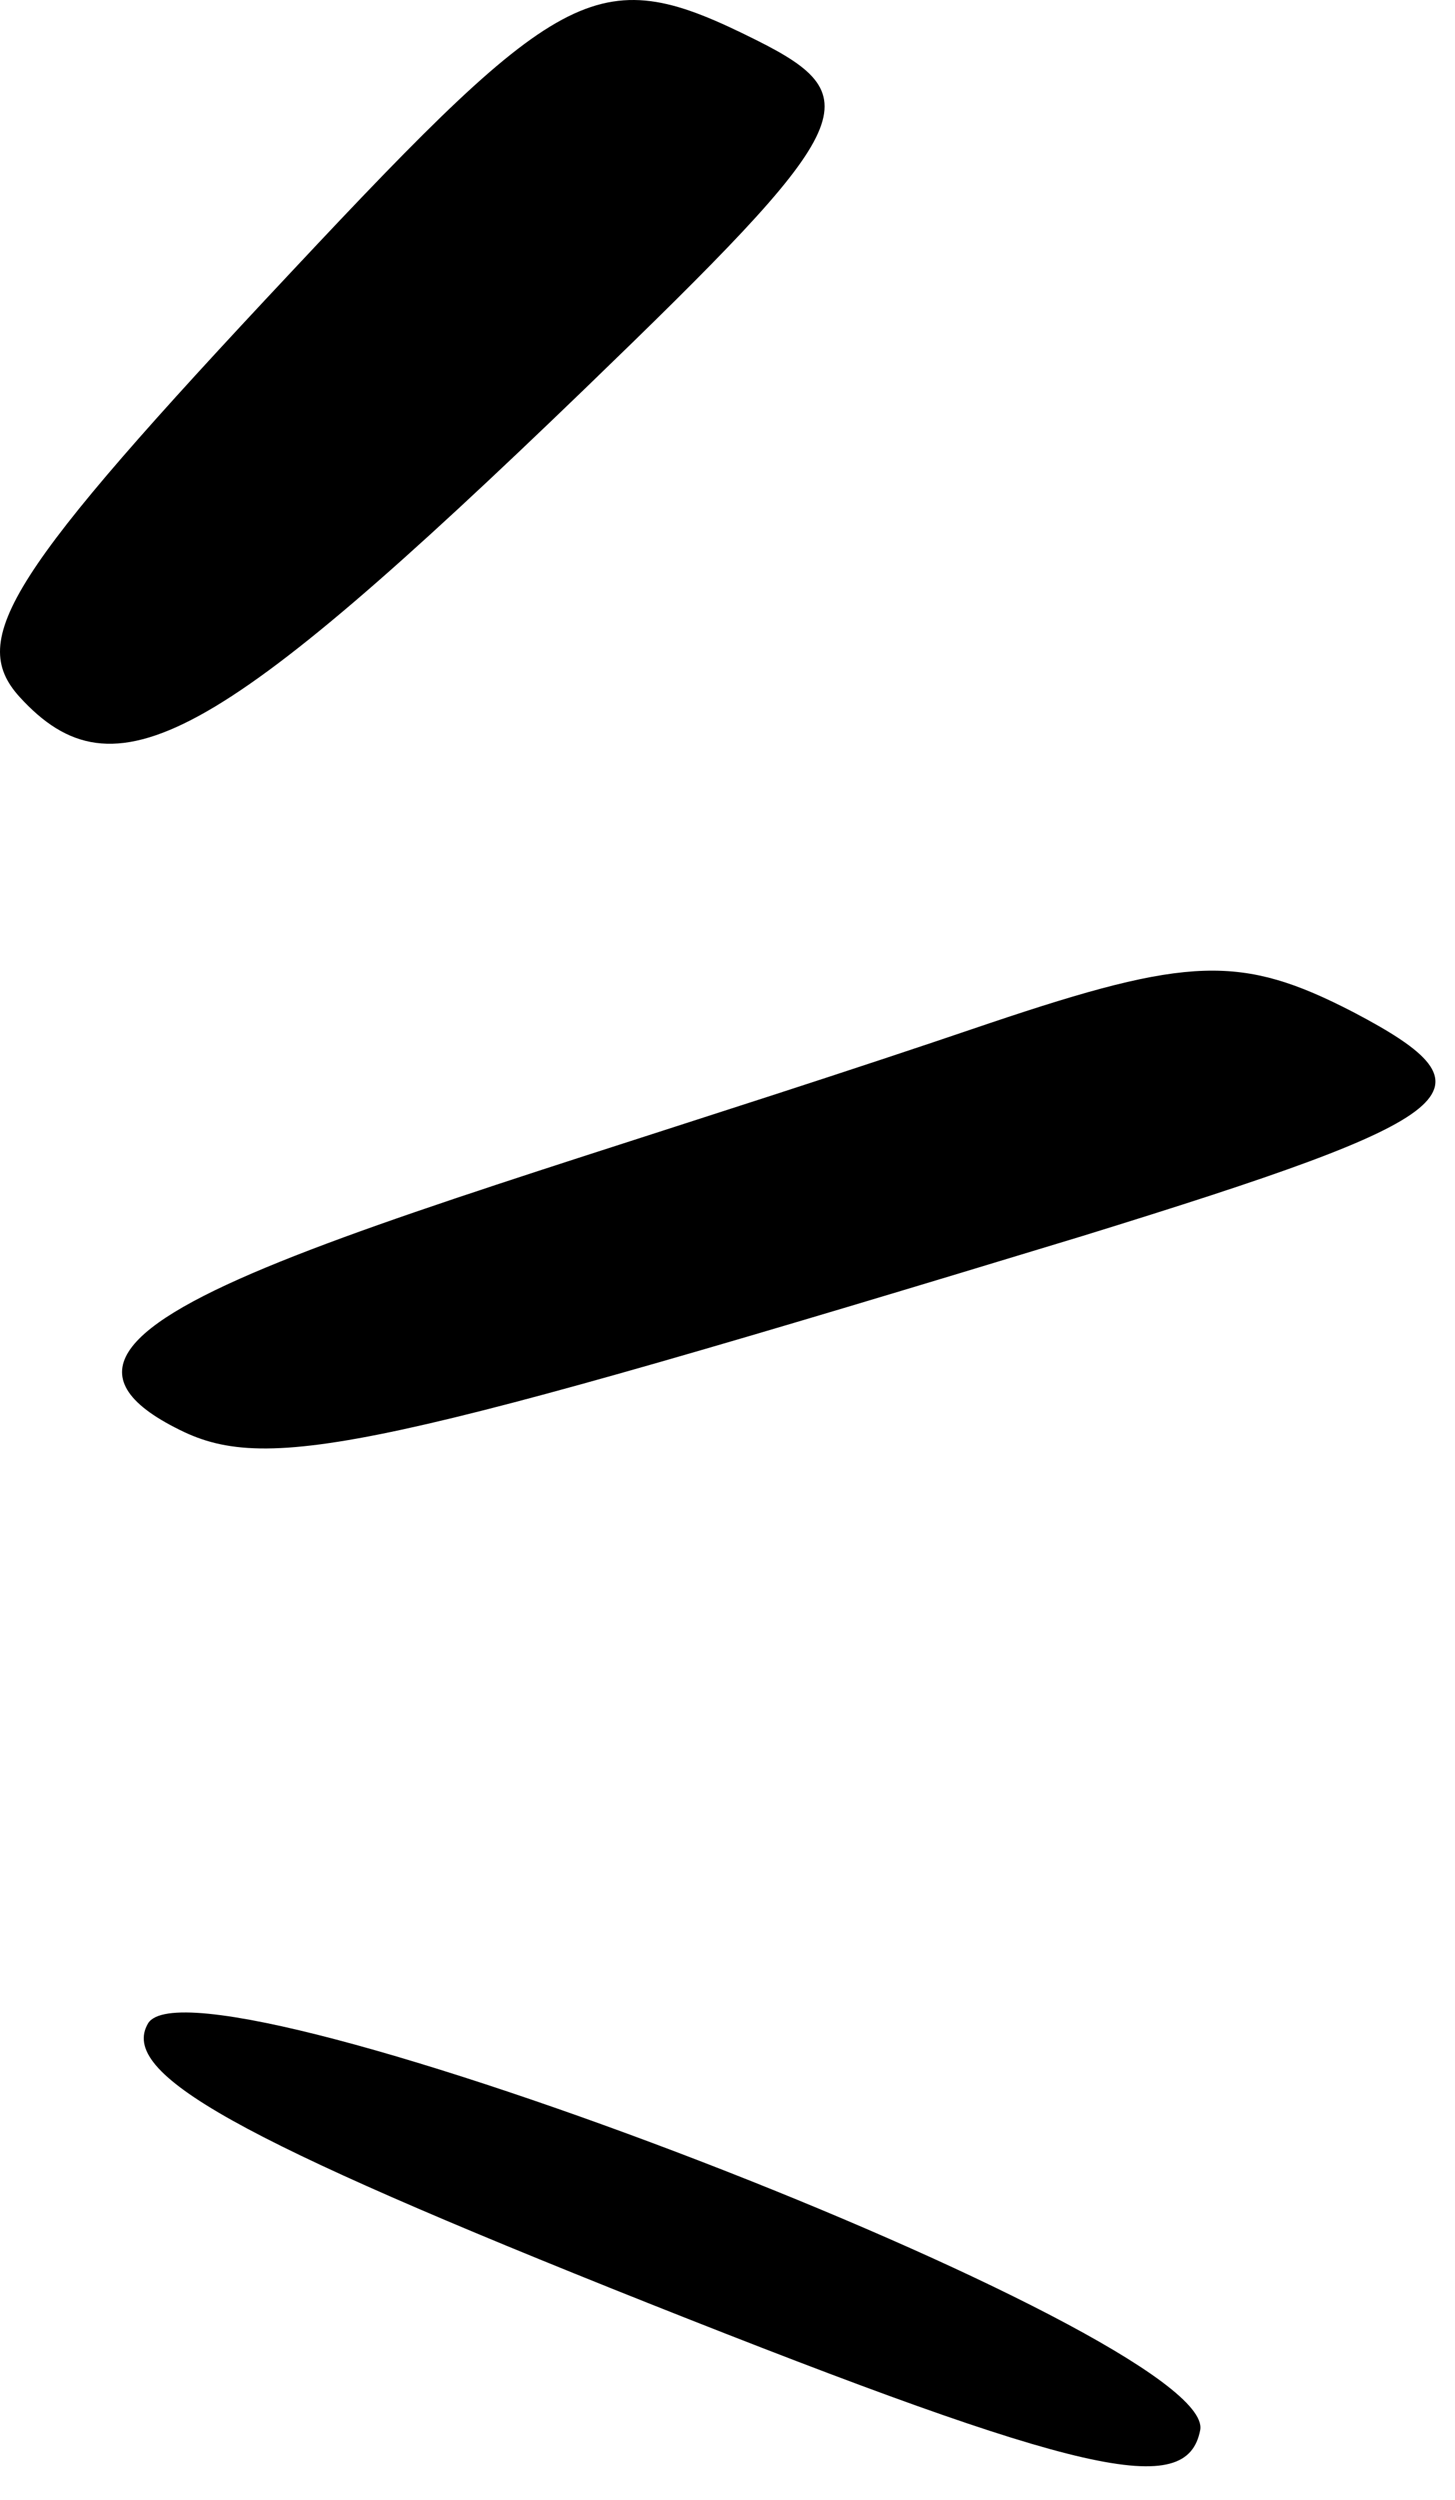
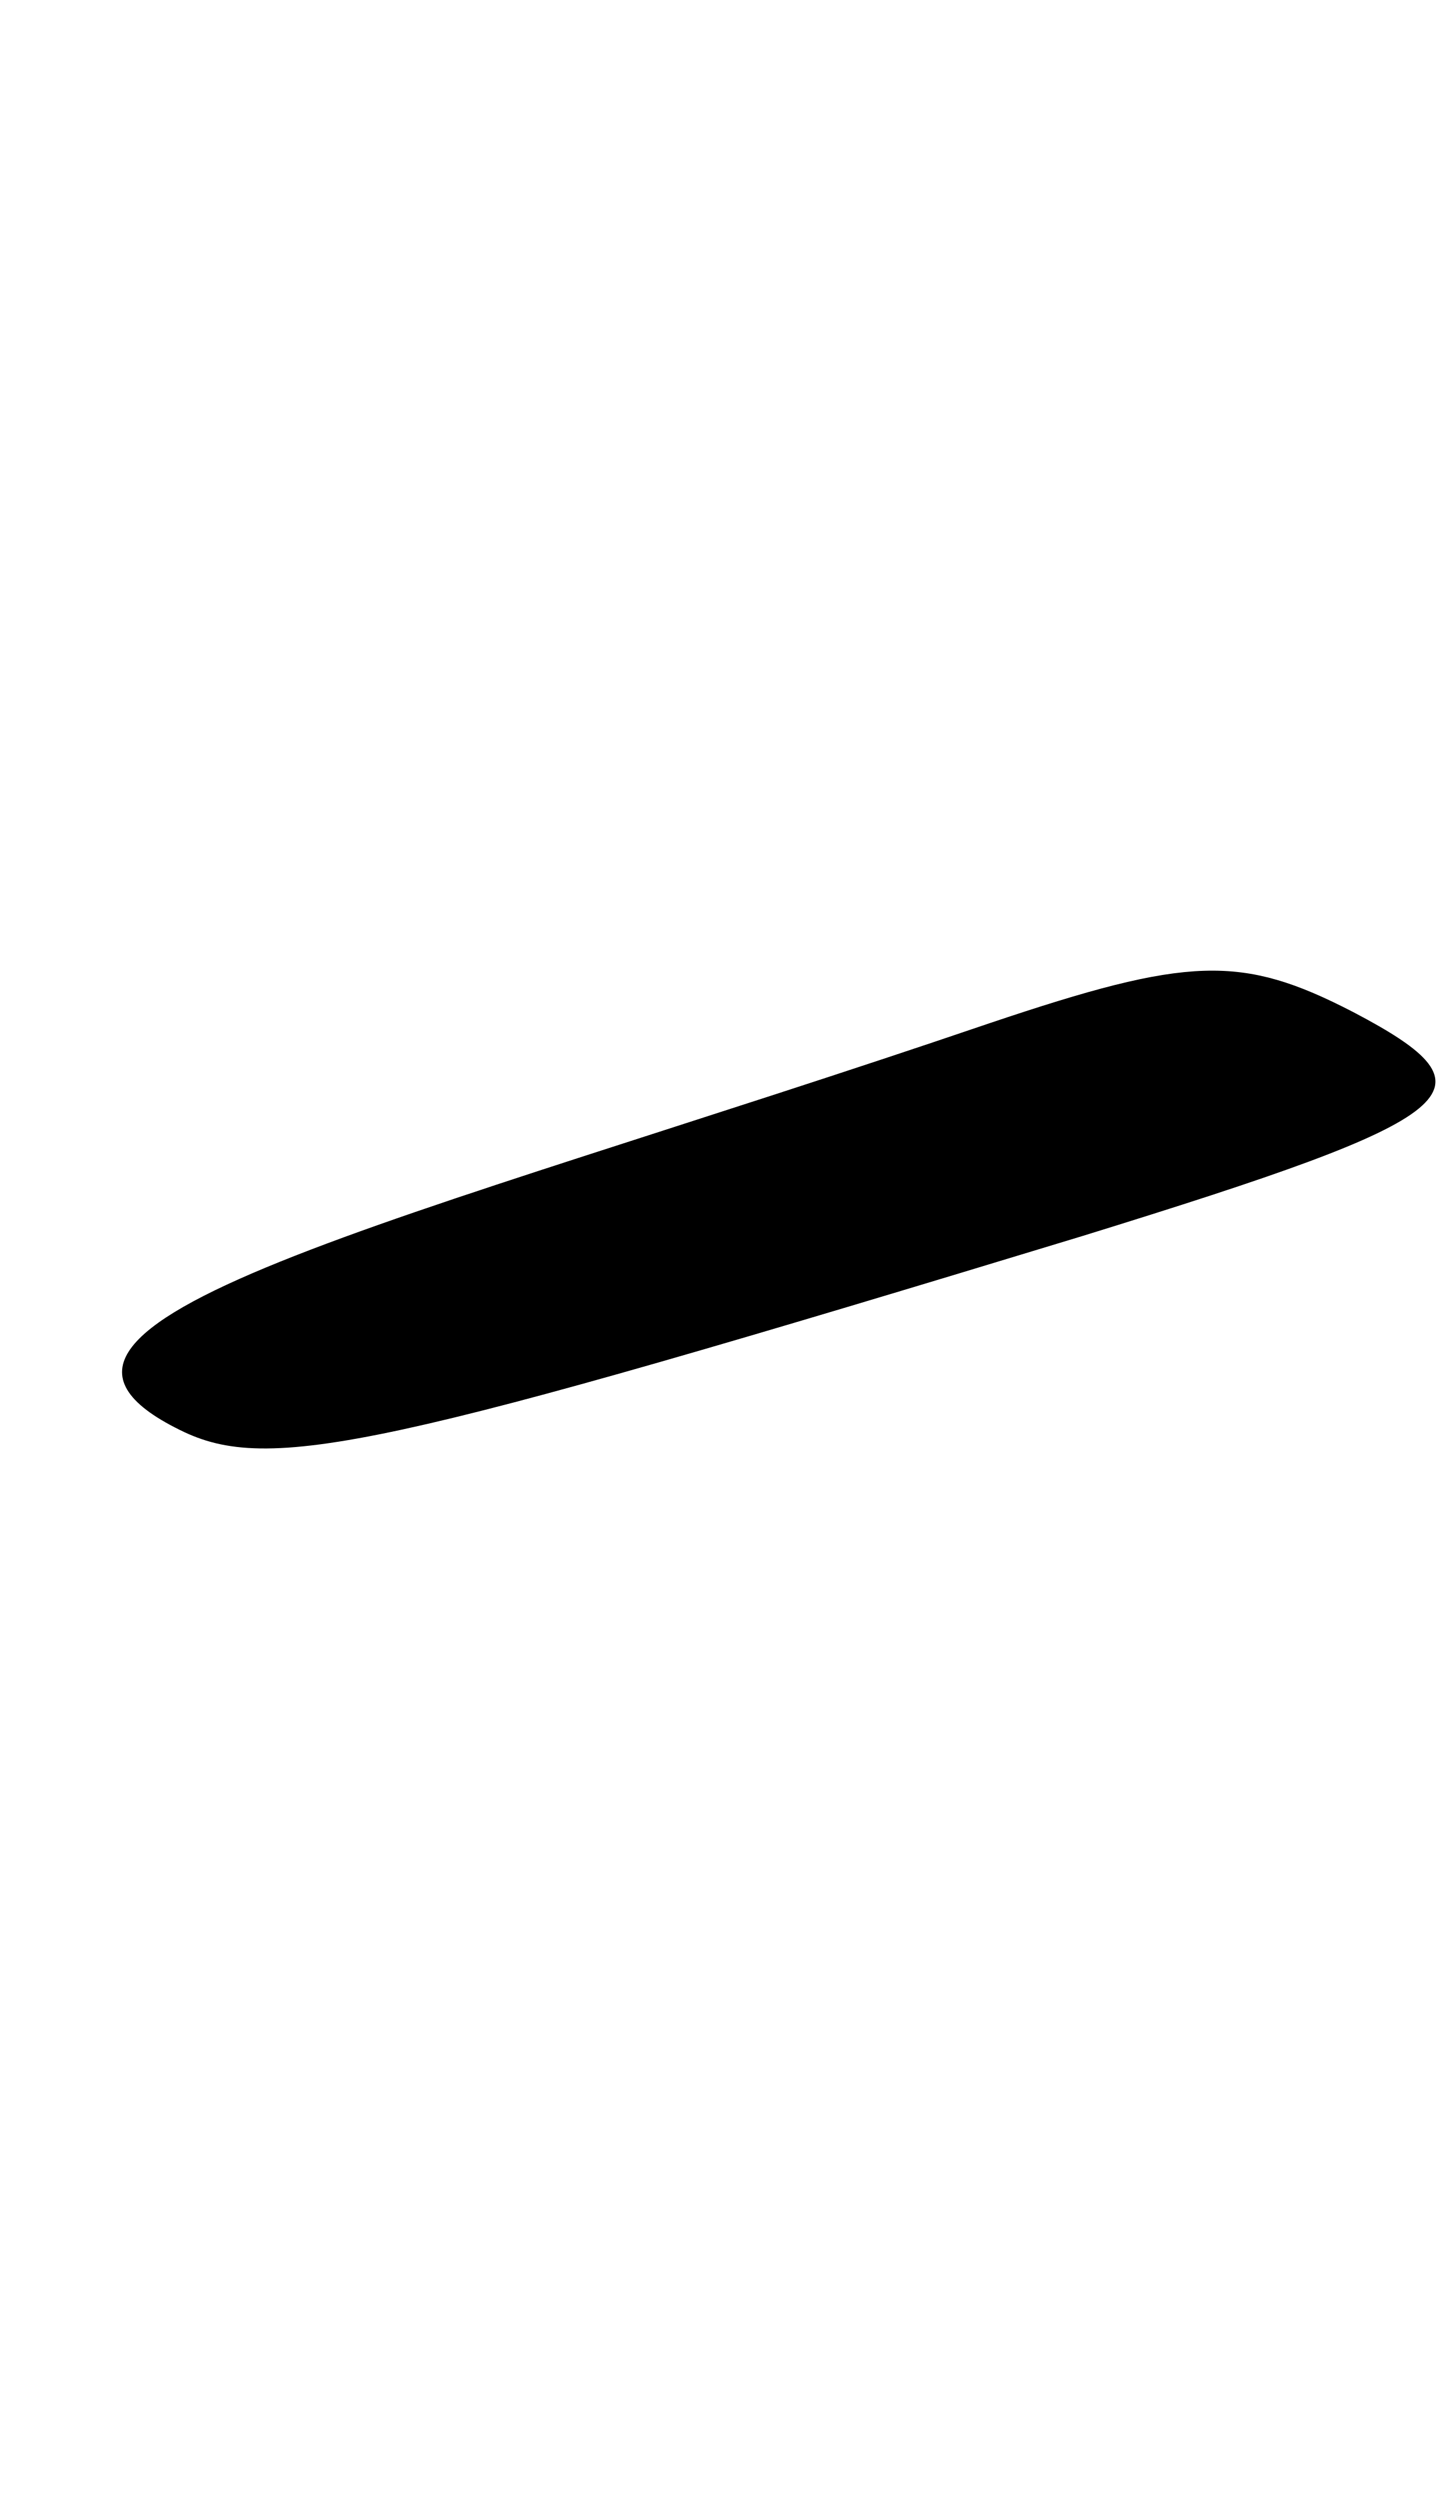
<svg xmlns="http://www.w3.org/2000/svg" fill="none" height="100%" overflow="visible" preserveAspectRatio="none" style="display: block;" viewBox="0 0 39 67" width="100%">
  <g id="Group">
-     <path d="M3.971 54.224C3.171 55.574 6.321 57.324 17.371 61.724C29.071 66.374 31.821 66.974 32.171 65.124C32.621 62.574 5.321 52.074 3.971 54.224Z" fill="black" id="Vector" />
-     <path d="M20.271 1.074C16.071 -1.026 15.171 -0.576 7.821 7.274C0.221 15.374 -0.879 17.124 0.521 18.674C3.071 21.474 5.771 19.974 15.671 10.424C22.971 3.374 23.371 2.624 20.271 1.074Z" fill="black" id="Vector_2" />
    <path d="M36.271 27.124C33.271 25.574 31.871 25.624 26.521 27.424C10.671 32.824 -1.079 35.424 4.821 38.324C7.221 39.524 10.271 38.824 29.021 33.124C39.371 29.924 40.271 29.224 36.271 27.124Z" fill="black" id="Vector_3" />
  </g>
</svg>